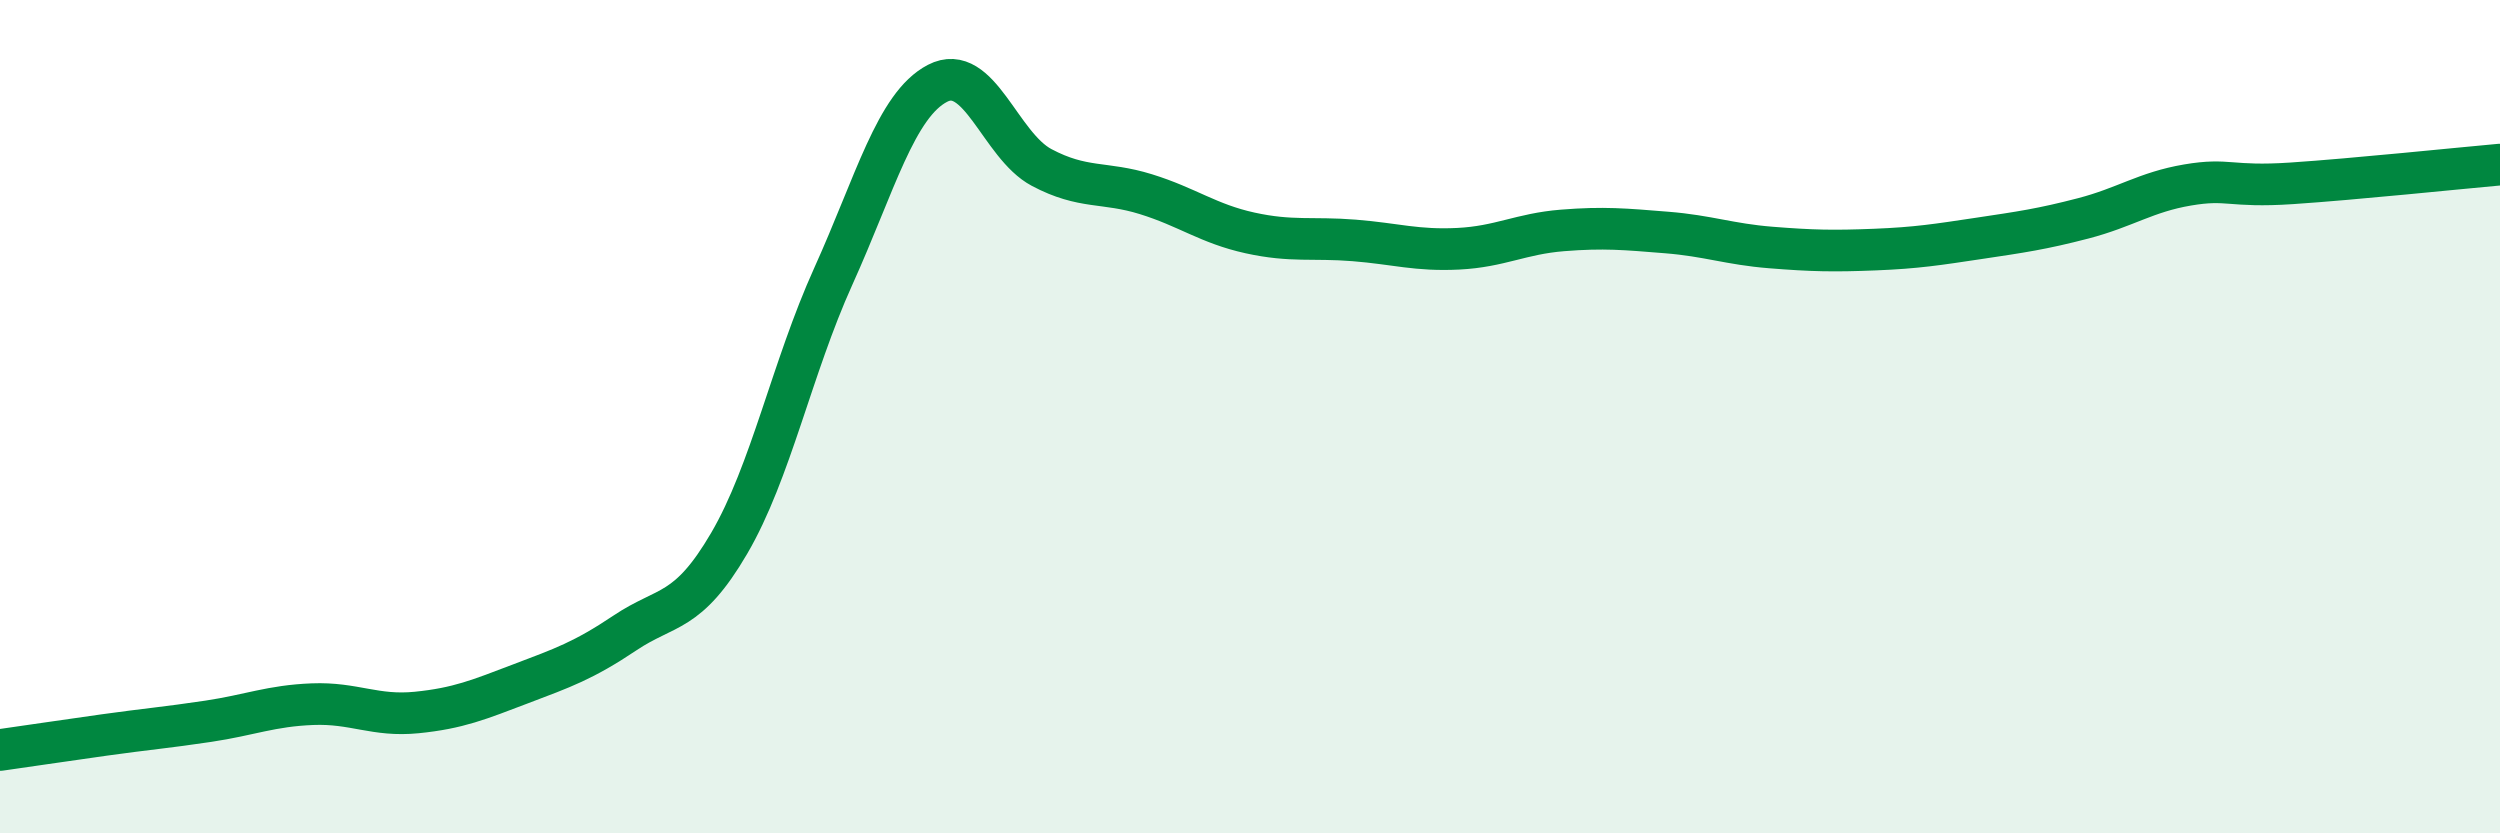
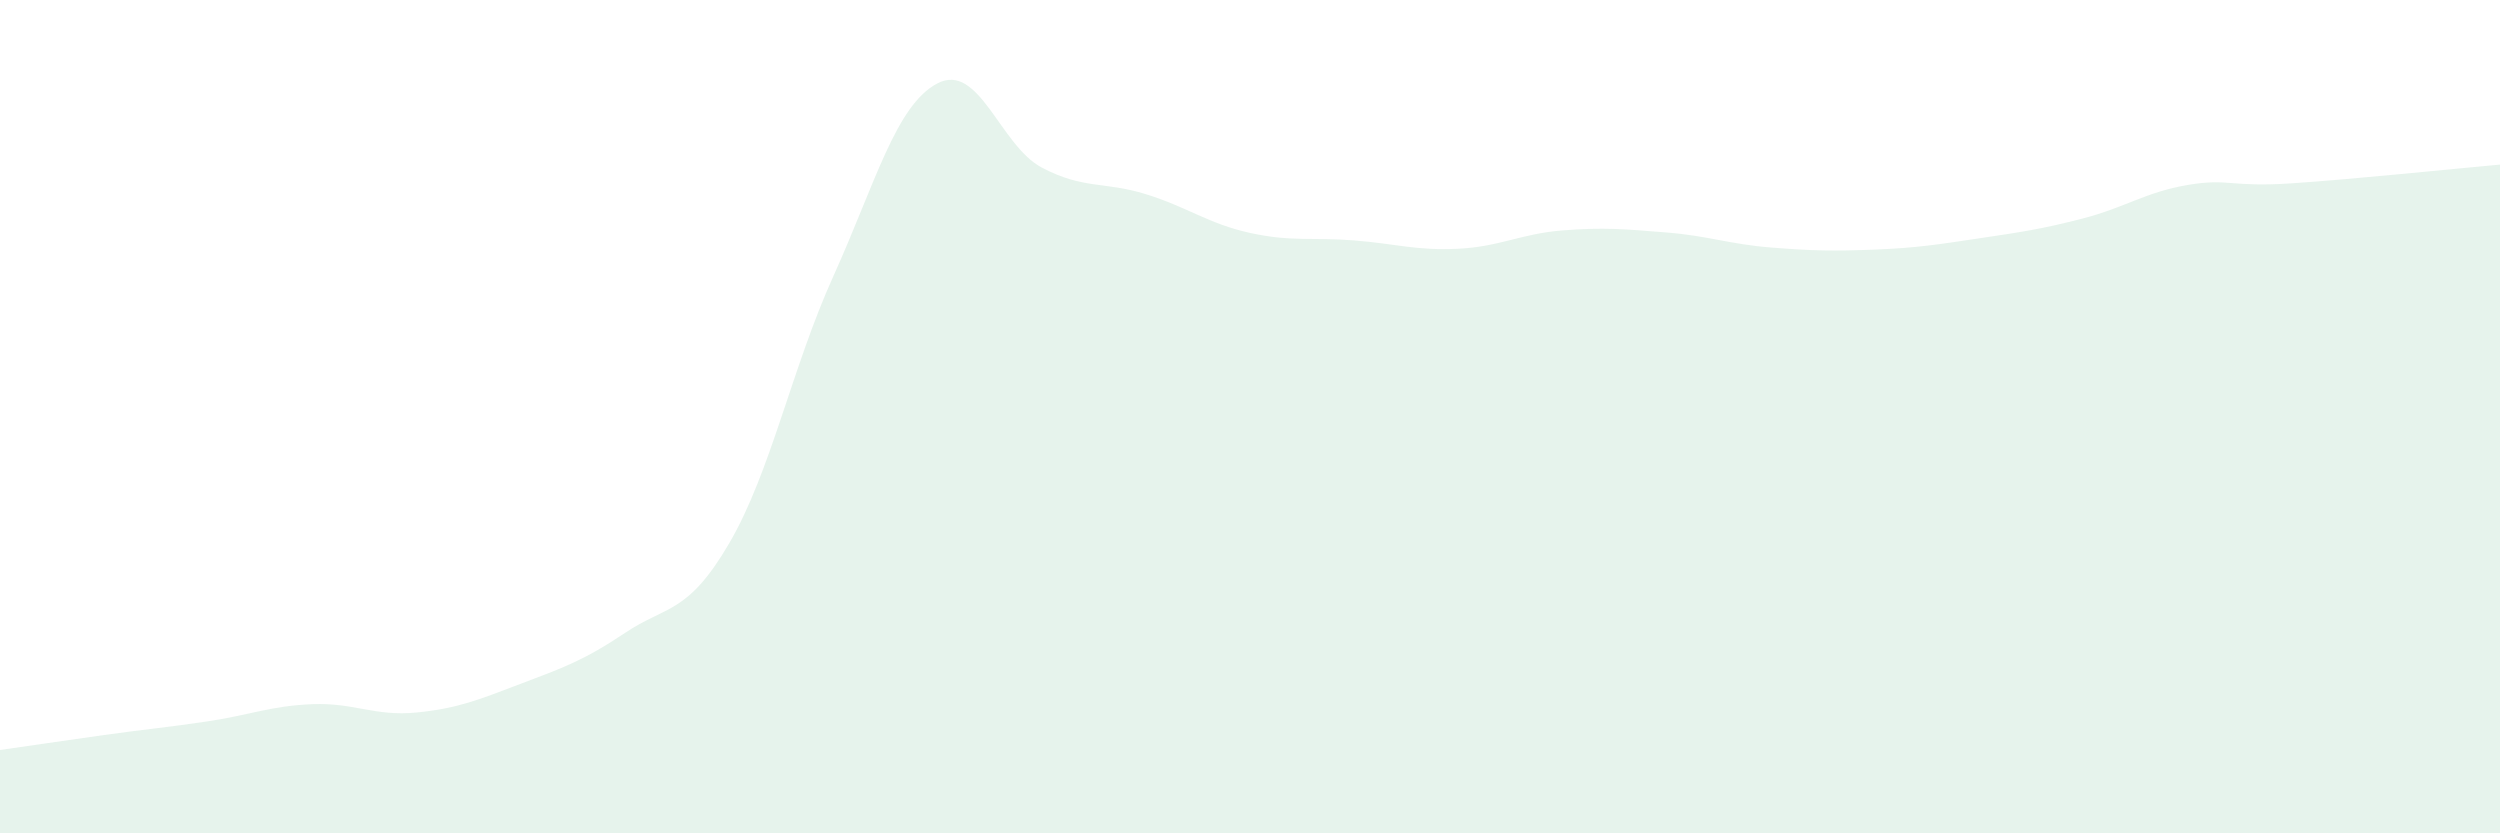
<svg xmlns="http://www.w3.org/2000/svg" width="60" height="20" viewBox="0 0 60 20">
  <path d="M 0,18 C 0.5,17.93 1.5,17.78 2.5,17.64 C 3.5,17.5 4,17.46 5,17.31 C 6,17.16 6.5,16.94 7.5,16.9 C 8.5,16.86 9,17.2 10,17.1 C 11,17 11.5,16.79 12.5,16.41 C 13.5,16.03 14,15.86 15,15.19 C 16,14.52 16.5,14.75 17.5,13.04 C 18.5,11.33 19,8.84 20,6.63 C 21,4.42 21.5,2.52 22.5,2 C 23.5,1.48 24,3.49 25,4.02 C 26,4.55 26.5,4.35 27.5,4.66 C 28.5,4.97 29,5.37 30,5.59 C 31,5.81 31.5,5.69 32.5,5.77 C 33.5,5.85 34,6.02 35,5.97 C 36,5.92 36.5,5.61 37.5,5.53 C 38.5,5.45 39,5.5 40,5.58 C 41,5.66 41.5,5.86 42.5,5.94 C 43.5,6.02 44,6.03 45,5.99 C 46,5.95 46.5,5.87 47.5,5.72 C 48.5,5.57 49,5.5 50,5.24 C 51,4.98 51.5,4.61 52.5,4.44 C 53.5,4.27 53.5,4.5 55,4.4 C 56.5,4.3 59,4.04 60,3.95L60 20L0 20Z" fill="#008740" opacity="0.1" stroke-linecap="round" stroke-linejoin="round" />
-   <path d="M 0,18 C 0.5,17.93 1.5,17.78 2.5,17.64 C 3.5,17.5 4,17.46 5,17.31 C 6,17.16 6.5,16.94 7.5,16.9 C 8.5,16.86 9,17.2 10,17.1 C 11,17 11.5,16.79 12.5,16.41 C 13.5,16.03 14,15.86 15,15.19 C 16,14.52 16.5,14.75 17.5,13.04 C 18.5,11.33 19,8.84 20,6.63 C 21,4.42 21.5,2.52 22.5,2 C 23.5,1.48 24,3.49 25,4.02 C 26,4.55 26.5,4.35 27.5,4.66 C 28.5,4.97 29,5.37 30,5.59 C 31,5.81 31.5,5.69 32.5,5.77 C 33.5,5.85 34,6.02 35,5.97 C 36,5.92 36.5,5.61 37.5,5.53 C 38.5,5.45 39,5.5 40,5.58 C 41,5.66 41.5,5.86 42.5,5.94 C 43.5,6.02 44,6.03 45,5.99 C 46,5.95 46.5,5.87 47.5,5.72 C 48.5,5.57 49,5.5 50,5.24 C 51,4.98 51.5,4.61 52.5,4.44 C 53.5,4.27 53.5,4.5 55,4.4 C 56.5,4.3 59,4.04 60,3.95" stroke="#008740" stroke-width="1" fill="none" stroke-linecap="round" stroke-linejoin="round" />
</svg>